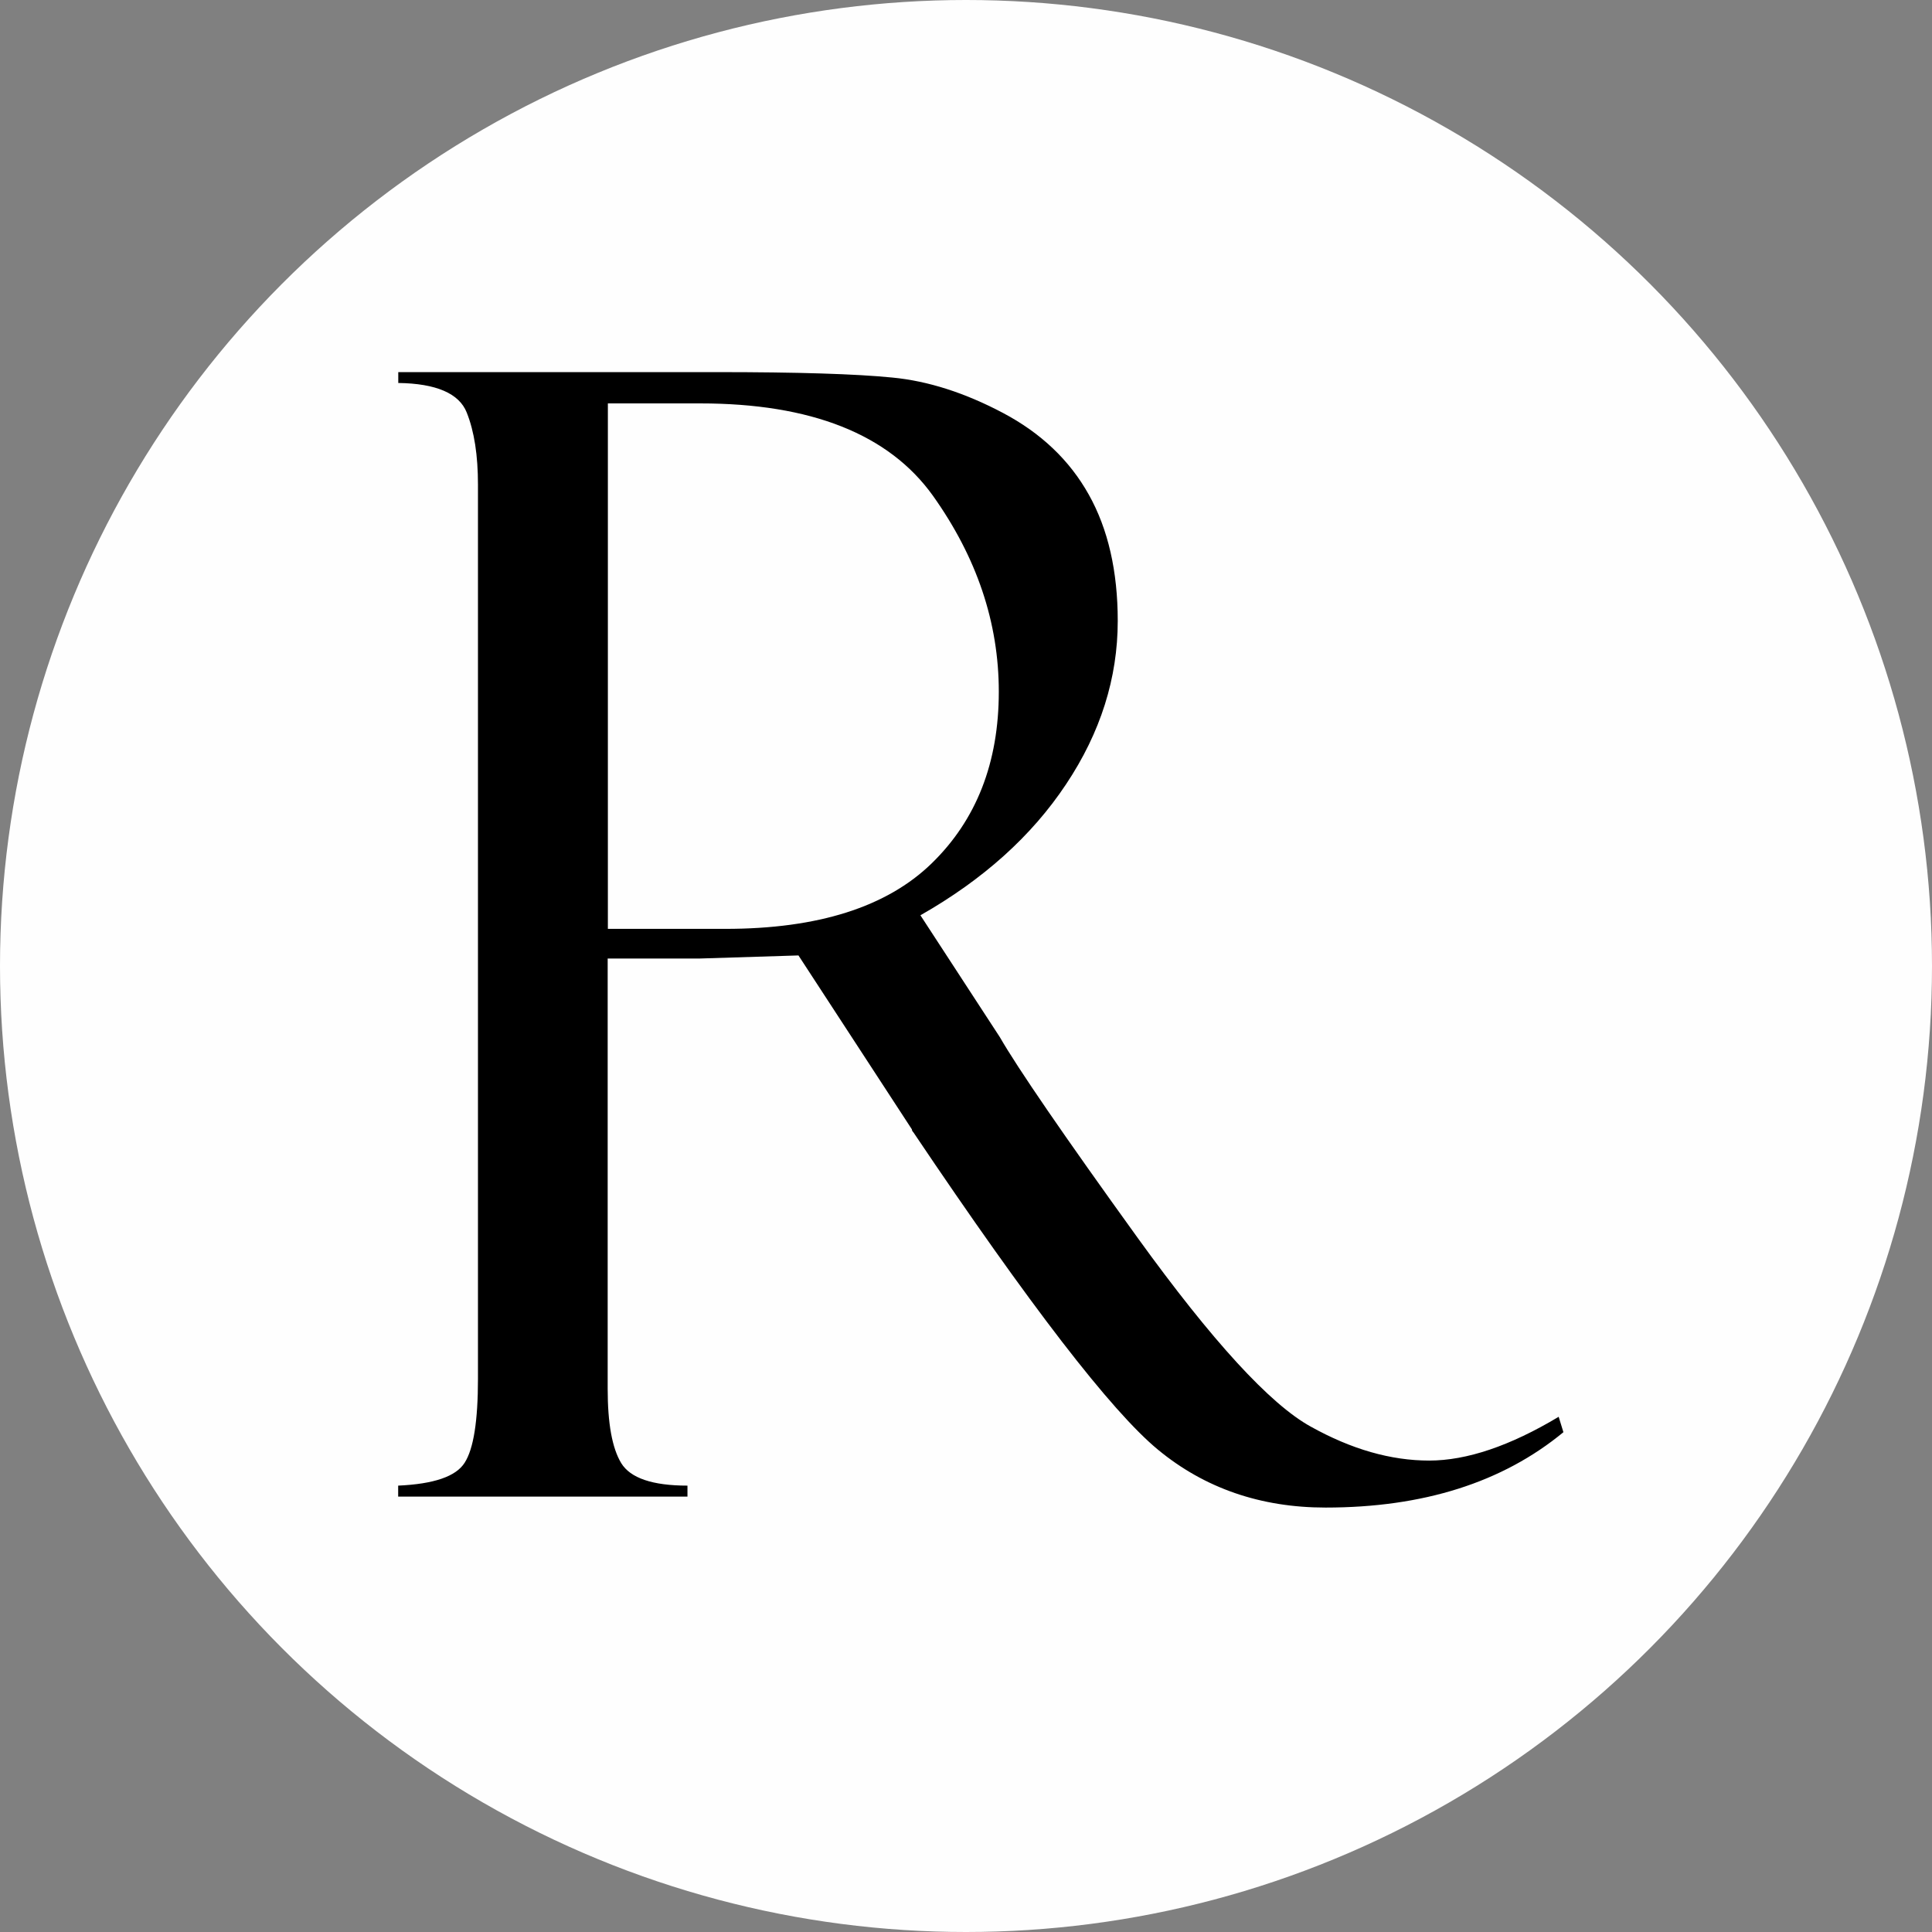
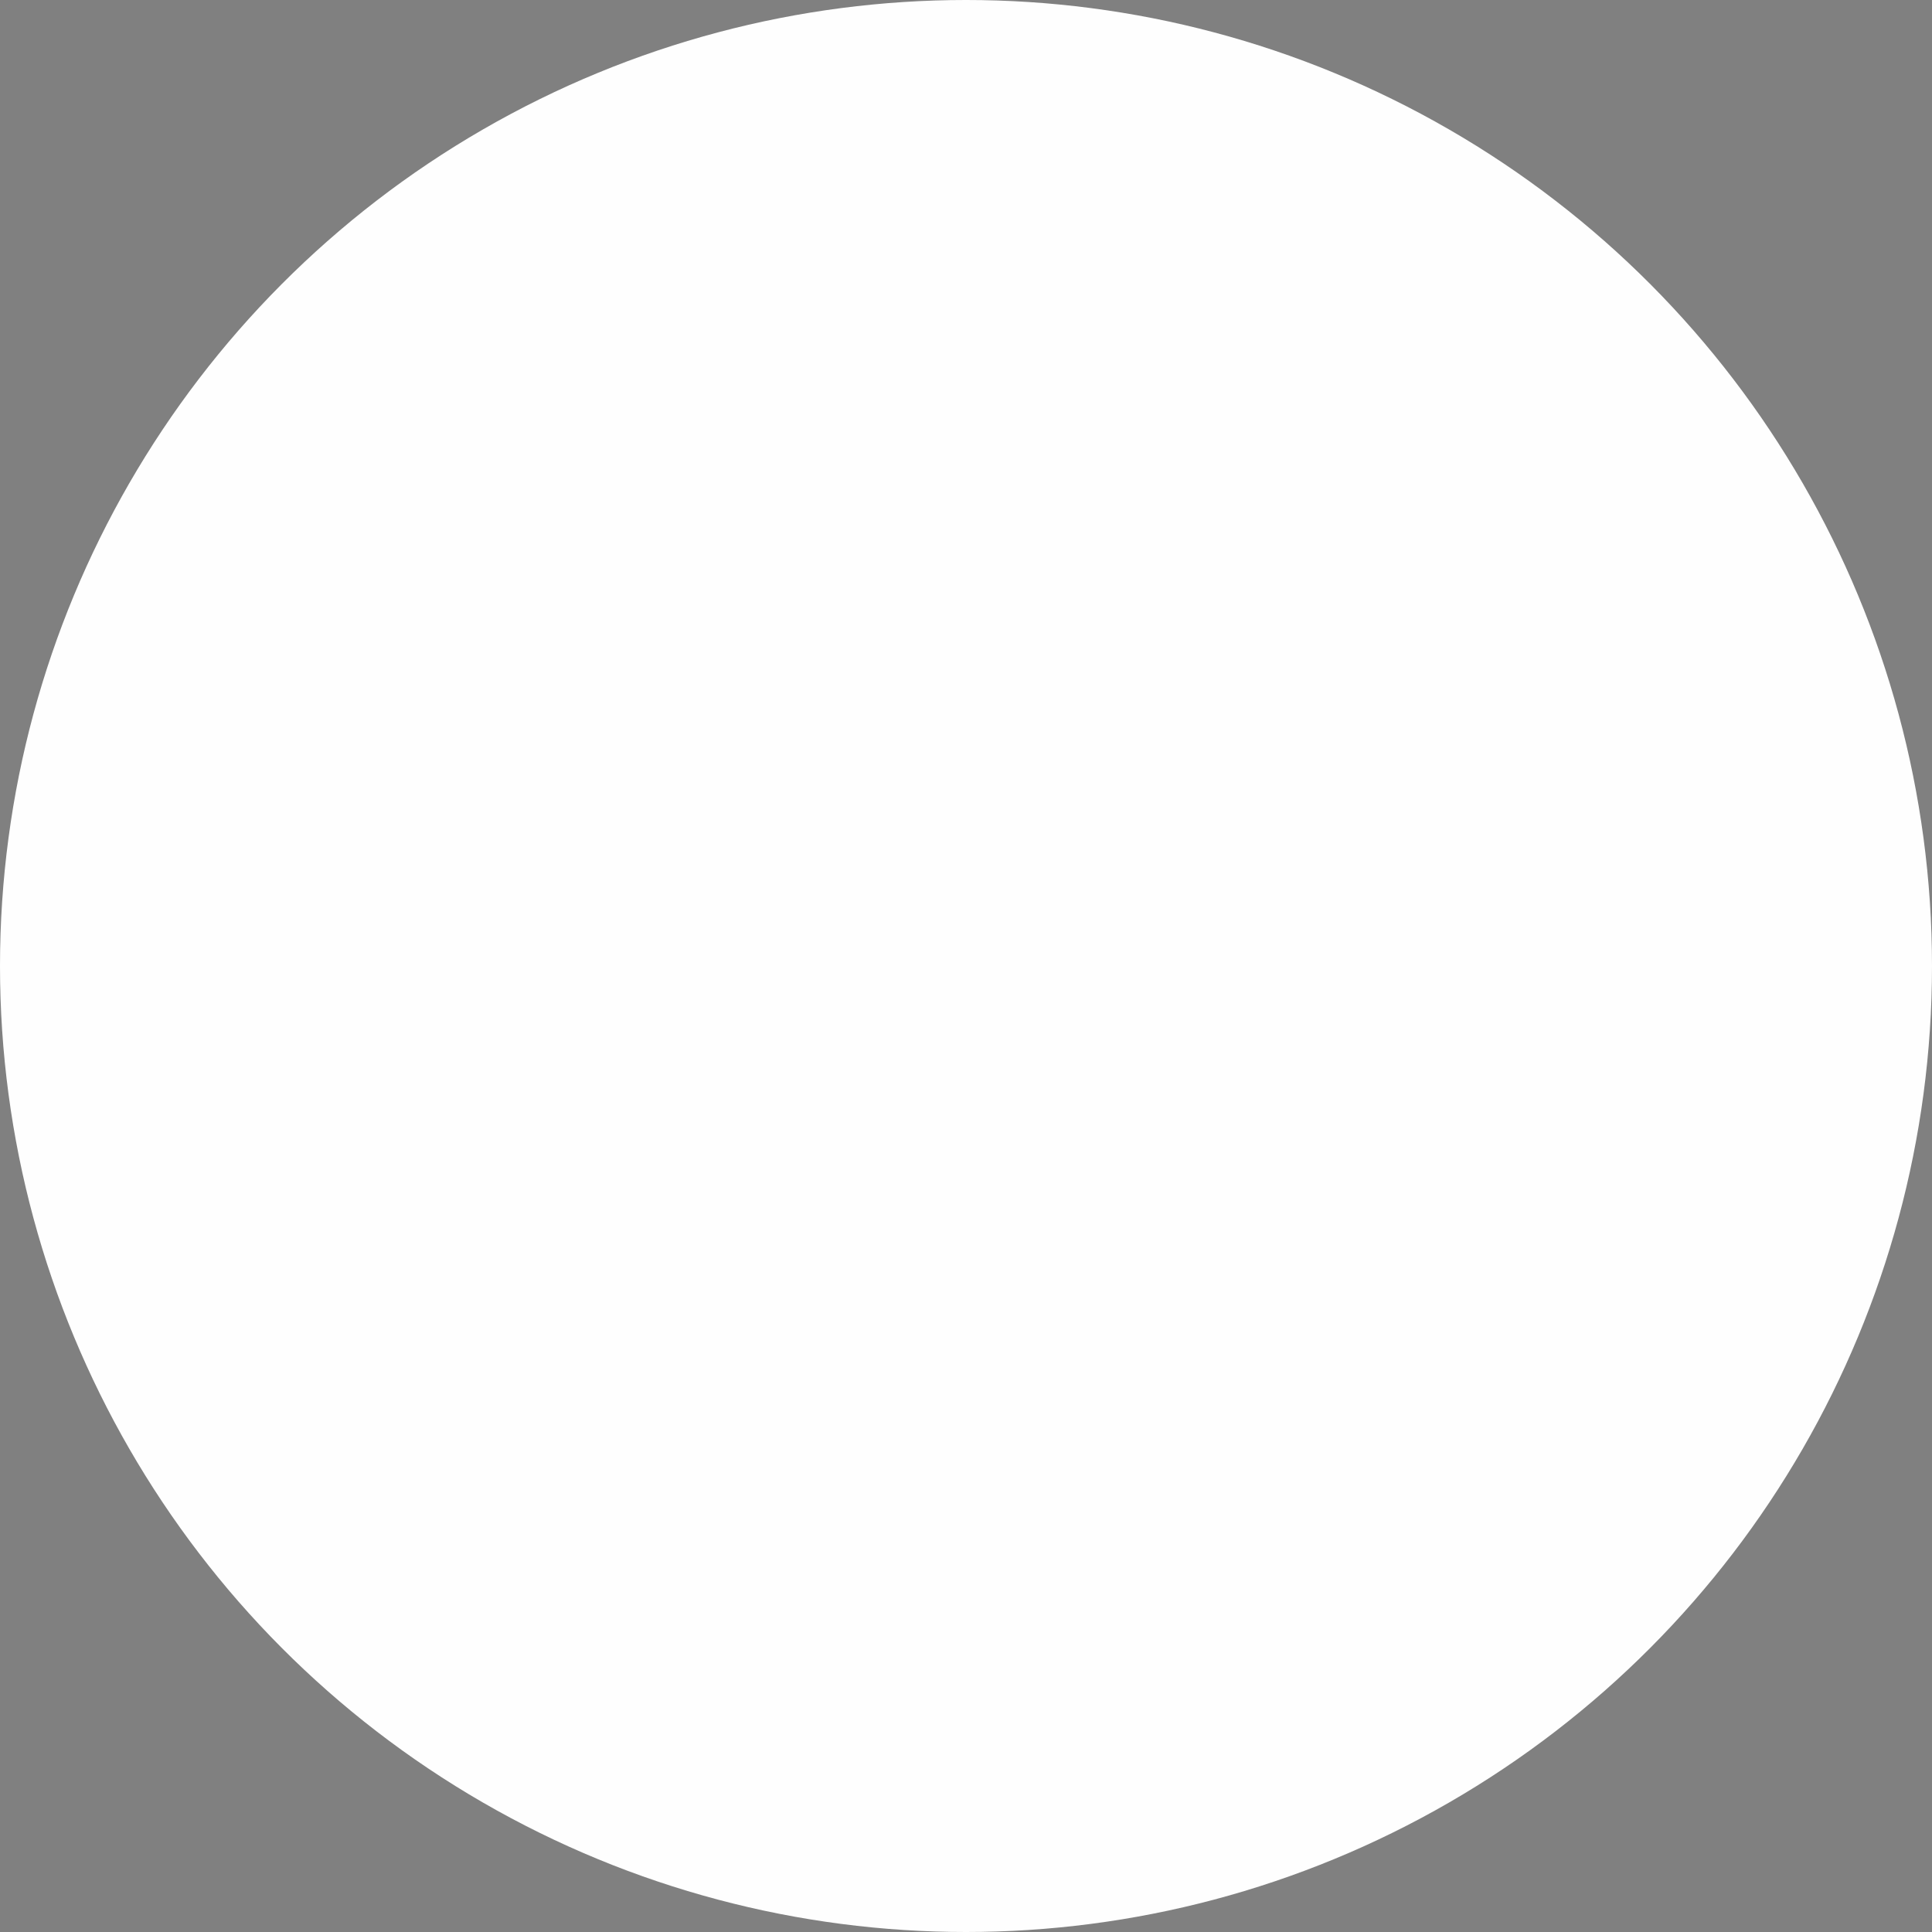
<svg xmlns="http://www.w3.org/2000/svg" xml:space="preserve" width="192mm" height="192mm" version="1.1" style="shape-rendering:geometricPrecision; text-rendering:geometricPrecision; image-rendering:optimizeQuality; fill-rule:evenodd; clip-rule:evenodd" viewBox="0 0 19200 19200">
  <rect x="0" y="0" width="19200" height="19200" fill="#808080" stroke="none" />
  <defs>
    <style type="text/css">
   
    .fil0 {fill:#FEFEFE}
    .fil1 {fill:black;fill-rule:nonzero}
   
  </style>
  </defs>
  <g id="Слой_x0020_1">
    <circle class="fil0" cx="9600" cy="9600" r="9600" />
-     <path class="fil1" d="M3958 3807l0 -109 3166 0c803,0 1383,18 1743,54 357,34 725,153 1101,352 376,199 661,469 852,811 192,342 288,762 288,1256 0,567 -171,1109 -513,1622 -342,515 -824,948 -1448,1303l790 1212c174,303 630,969 1370,1995 741,1026 1316,1653 1720,1875 404,225 795,337 1176,337 373,0 803,-145 1287,-435l47 153c-606,500 -1394,749 -2363,749 -645,0 -1202,-192 -1666,-575 -464,-383 -1275,-1435 -2430,-3153 -10,-10 -16,-21 -16,-31l-1127 -1728 -992 31 -904 0 0 4274c0,345 44,591 135,741 91,148 311,223 658,223l0 109 -2875 0 0 -109c355,-16 575,-91 661,-228 88,-137 132,-414 132,-834l0 -8885c0,-290 -36,-529 -112,-718 -75,-189 -303,-288 -681,-293zm2083 202l0 5222 1168 0c922,0 1604,-218 2049,-650 446,-433 668,-1003 668,-1707 0,-686 -218,-1334 -655,-1948 -438,-611 -1210,-917 -2313,-917l-917 0z" />
  </g>
</svg>